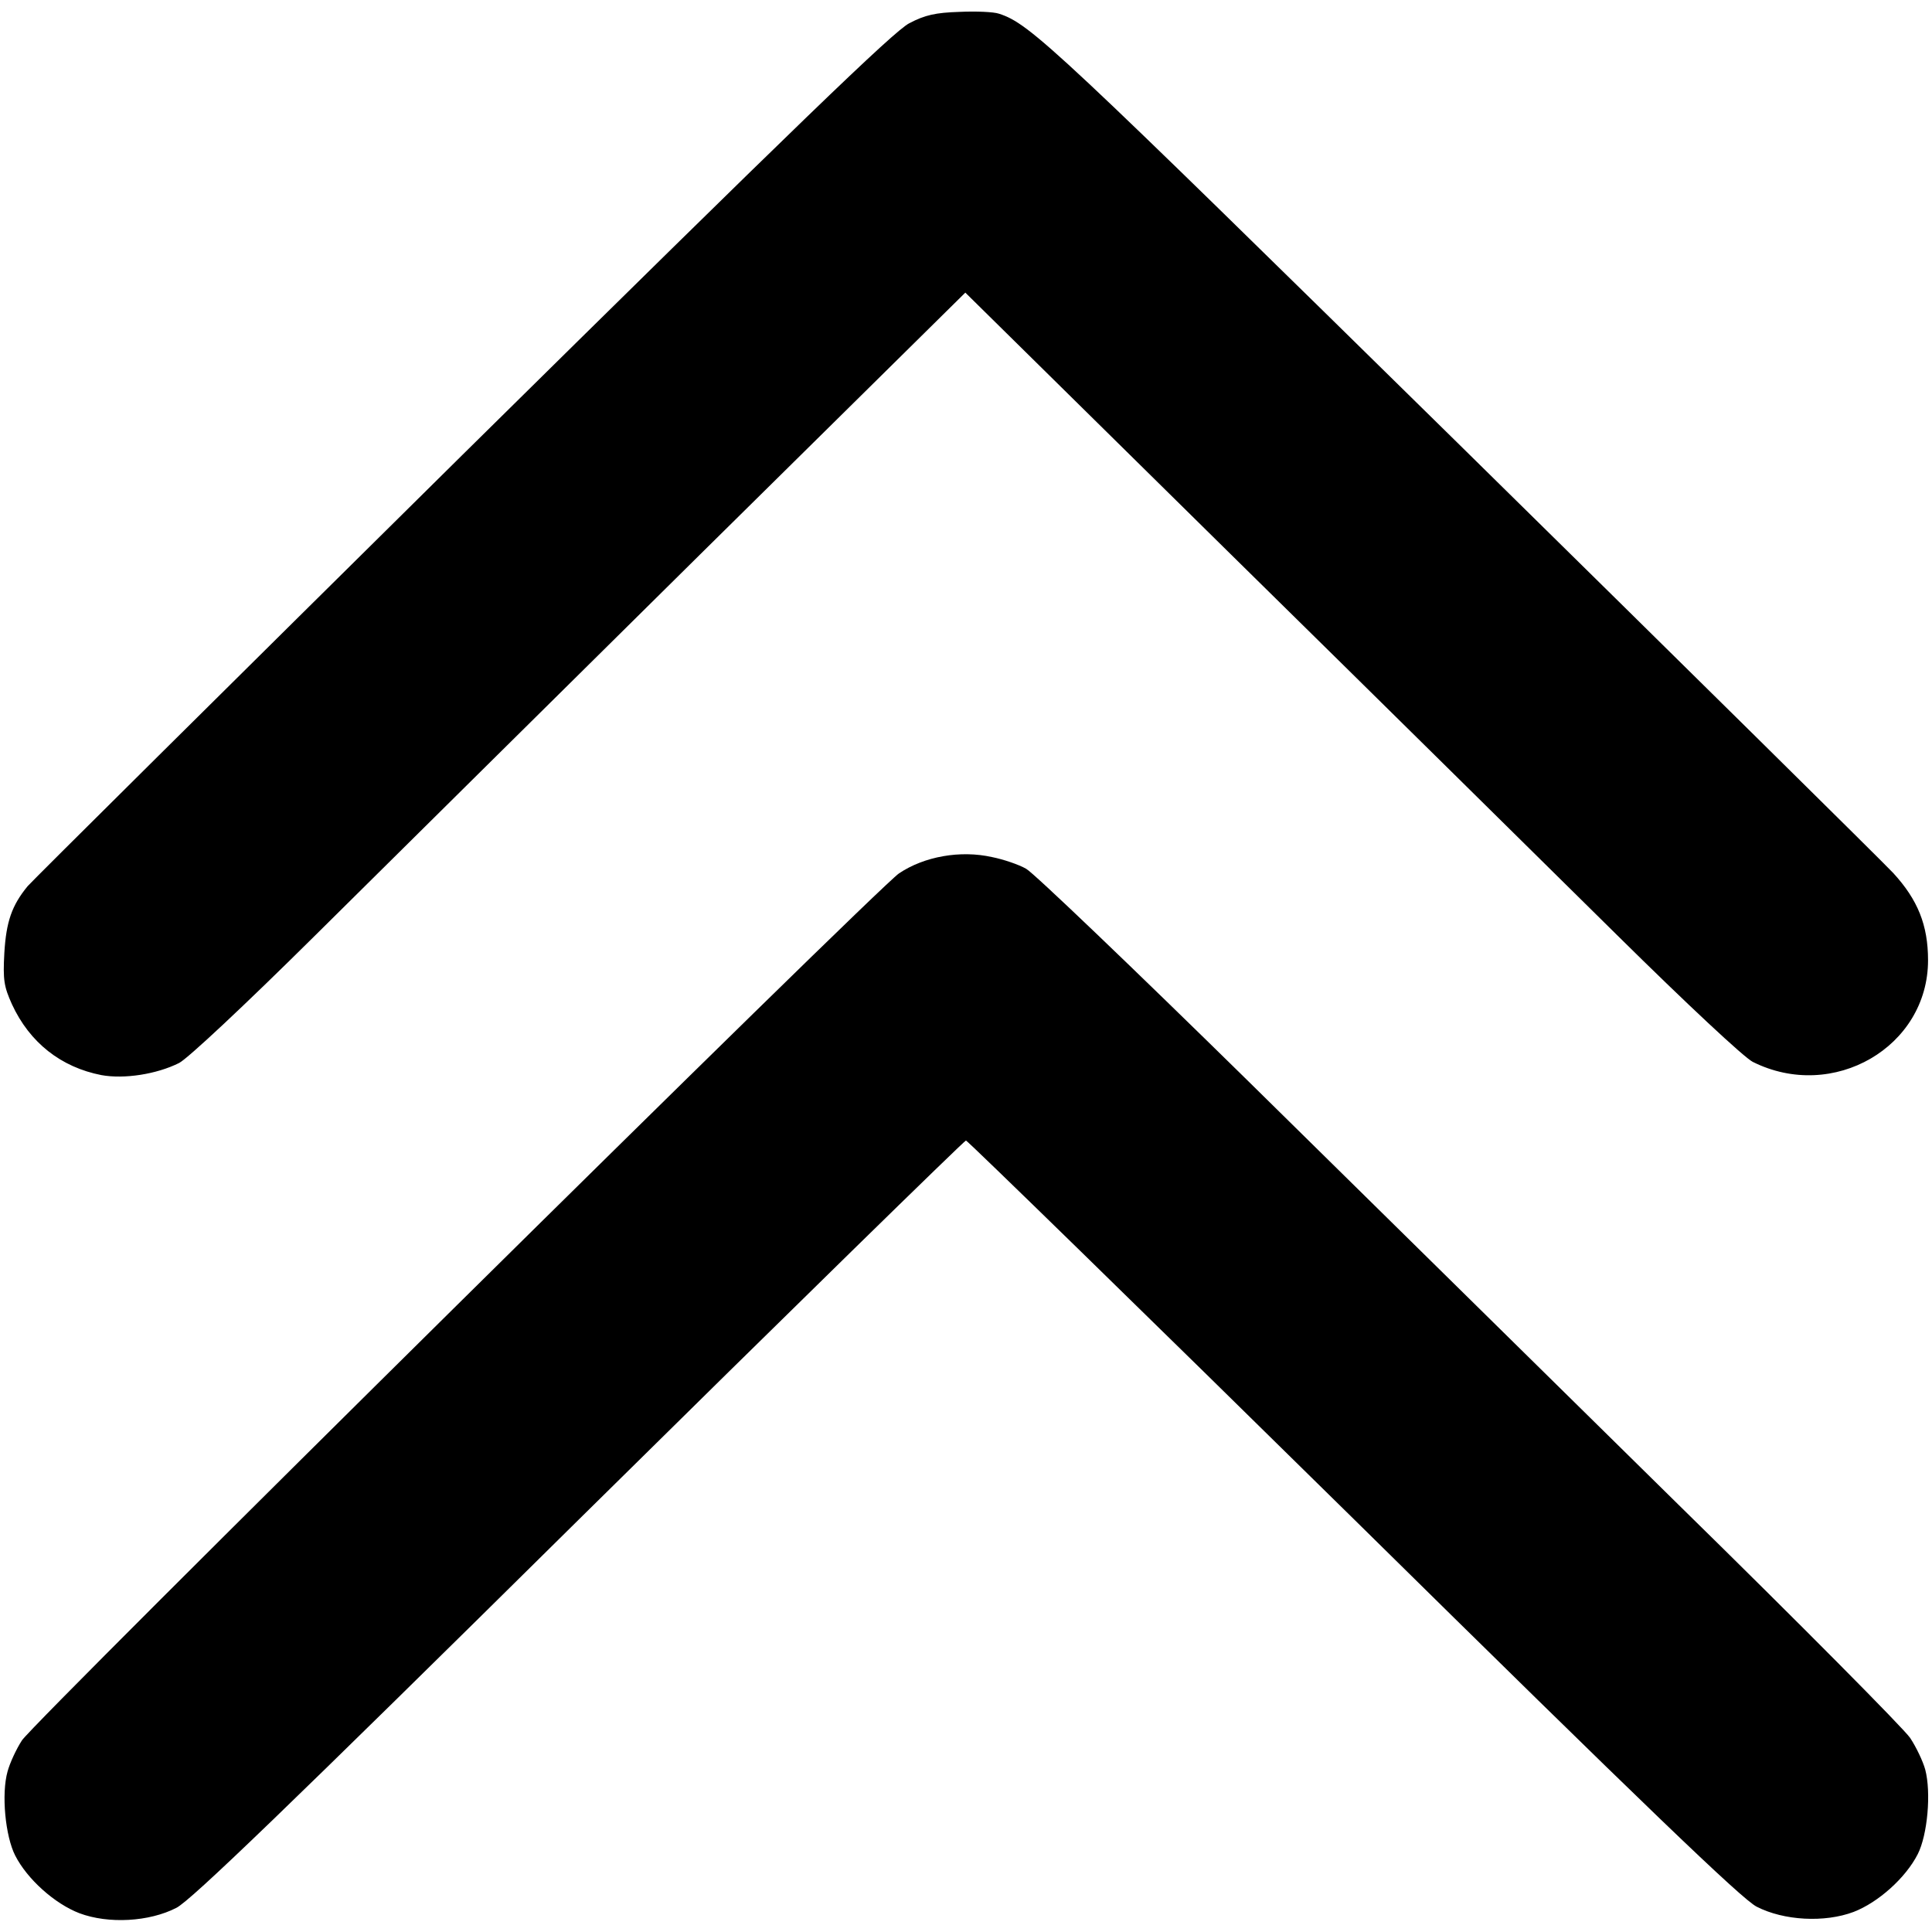
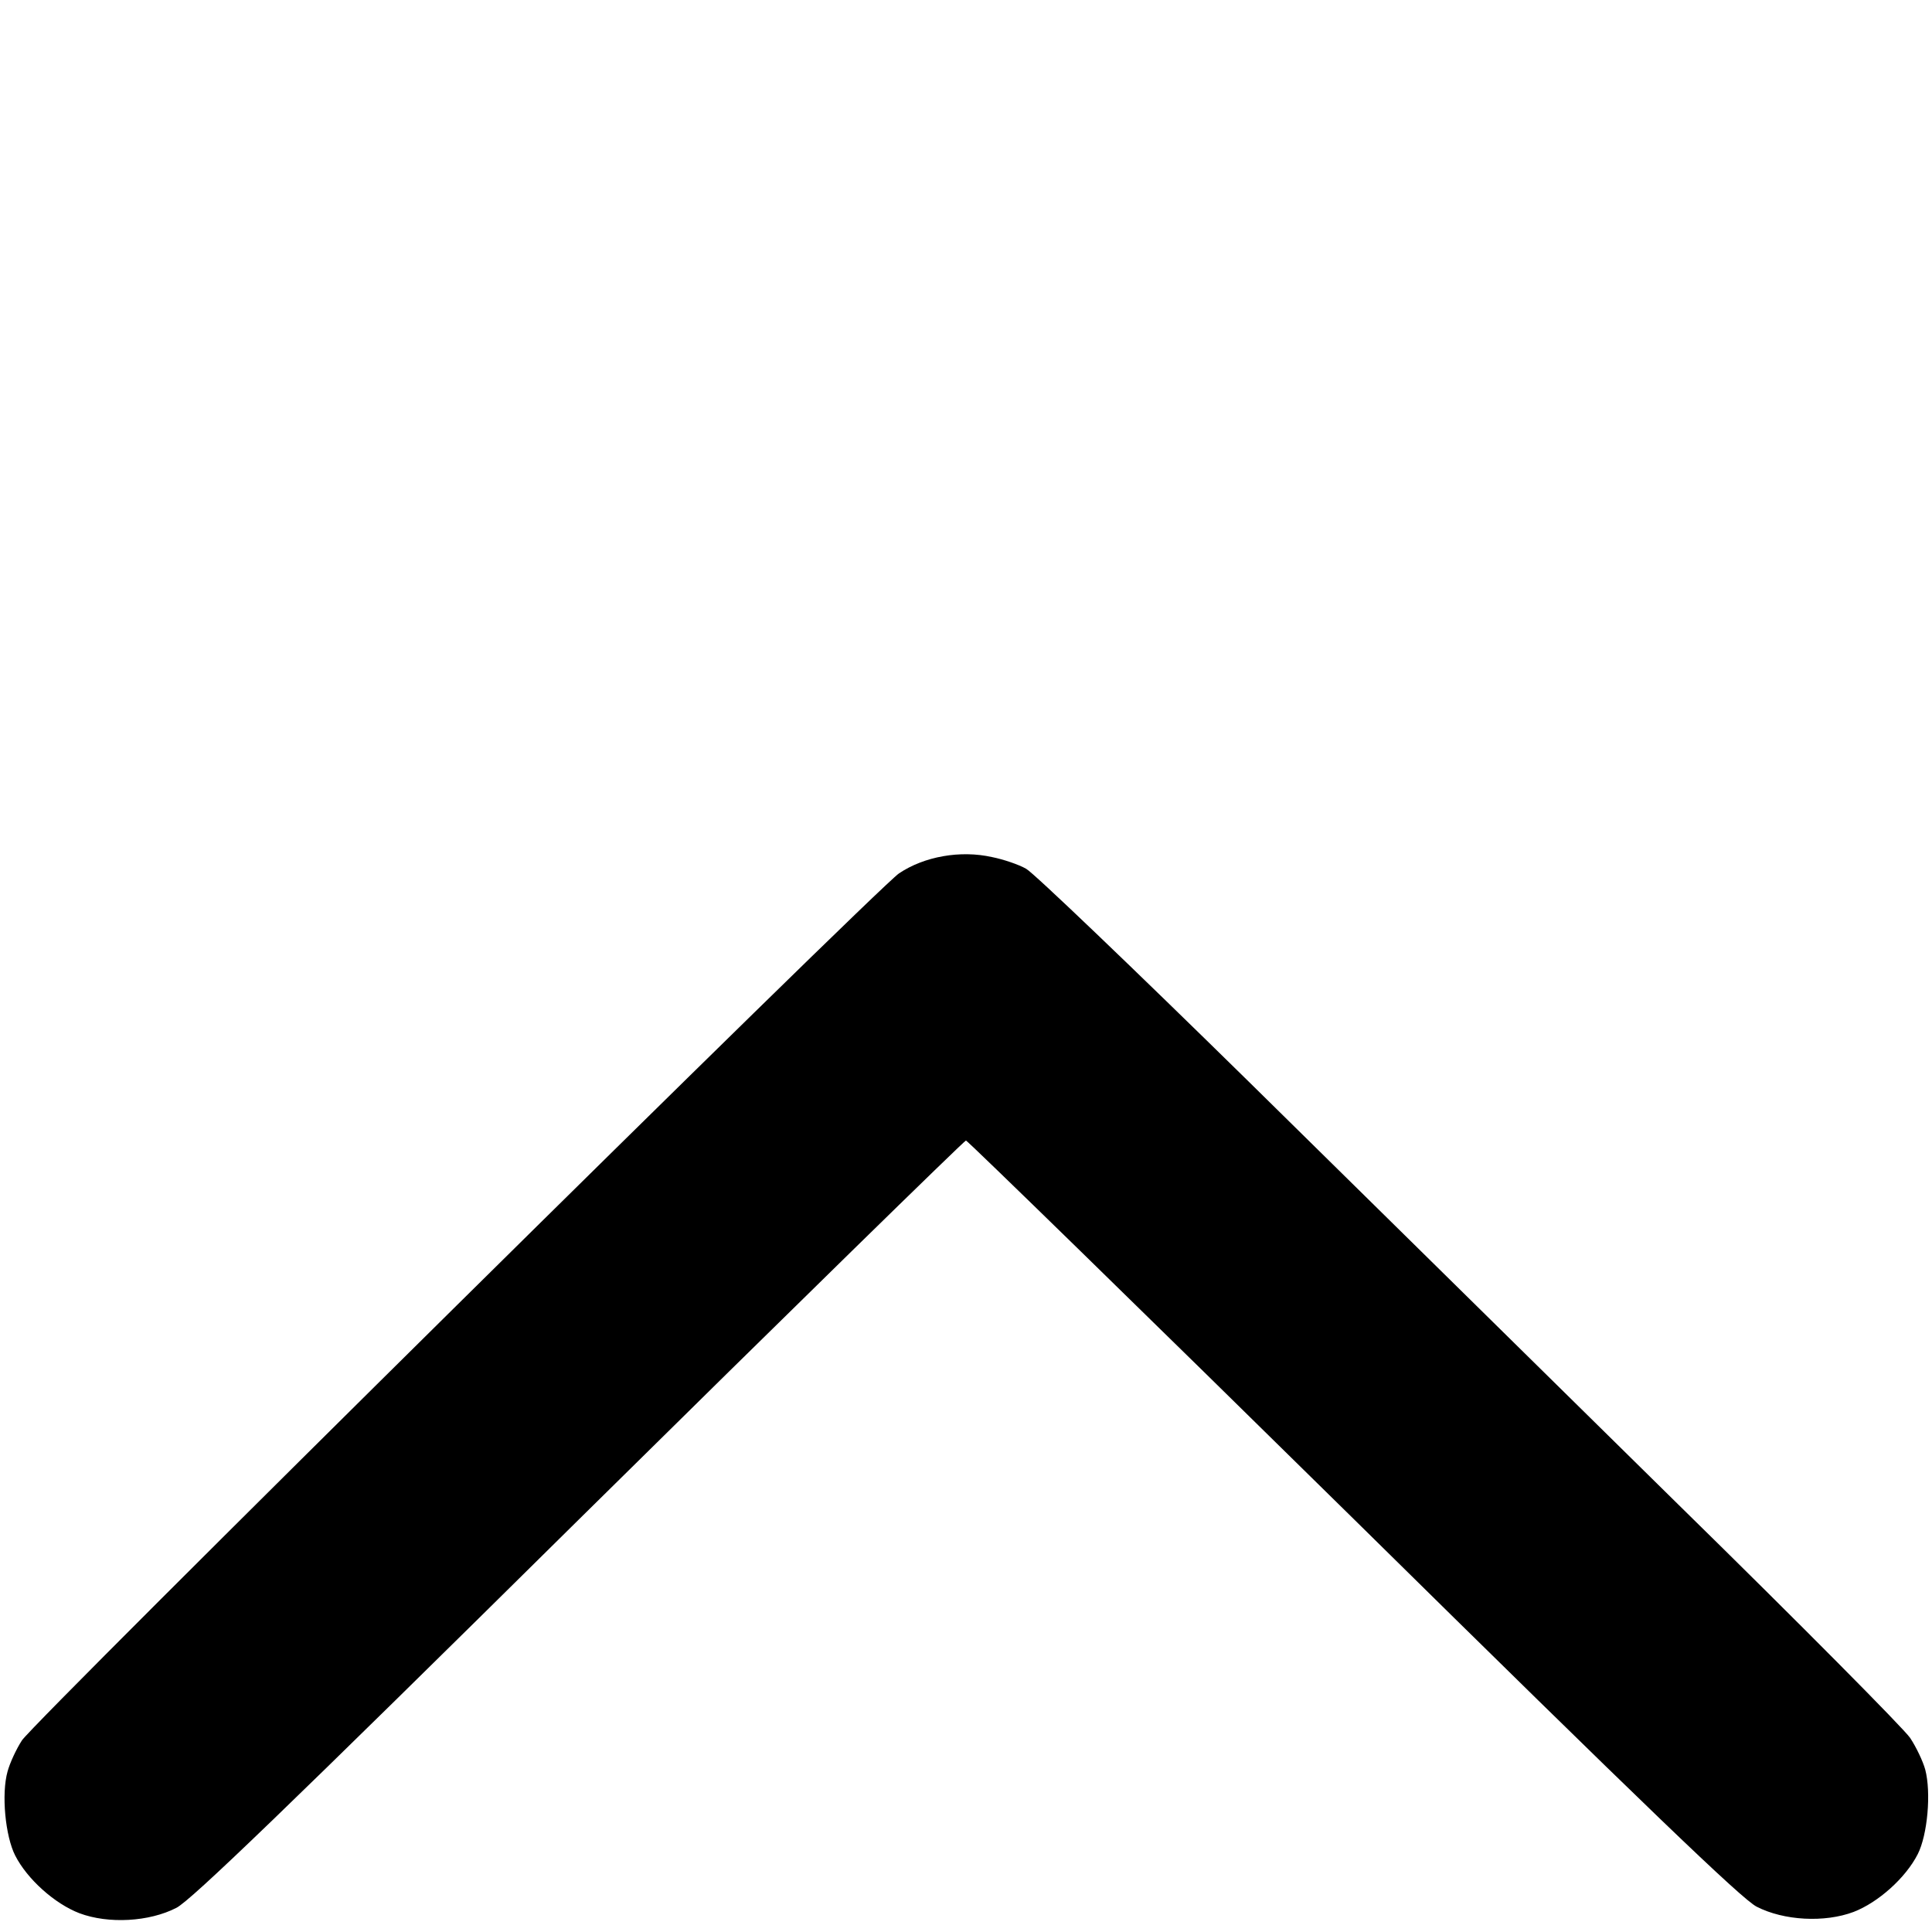
<svg xmlns="http://www.w3.org/2000/svg" width="5120" height="5120">
  <g>
    <g transform="rotate(179.958 2559.76 2558.73)" fill="rgb(0,0,0)">
      <g>
-         <path d="m2470,5081c-83,-27 -147,-88 -1213,-1137c-606,-597 -1126,-1111 -1155,-1142c-65,-71 -92,-138 -92,-231c0,-230 252,-376 465,-269c23,12 171,150 360,337c176,174 636,629 1023,1010l702,693l703,-693c386,-381 846,-836 1022,-1010c189,-187 337,-325 360,-337c60,-30 146,-43 206,-32c107,21 190,86 237,188c21,47 24,64 20,136c-5,83 -20,126 -62,177c-12,14 -531,528 -1153,1142c-891,878 -1144,1122 -1185,1143c-42,22 -70,28 -133,30c-44,2 -91,0 -105,-5z" />
        <path d="m2490,2846c-30,-6 -71,-20 -90,-31c-19,-10 -284,-264 -589,-564c-304,-300 -817,-805 -1138,-1122c-322,-316 -598,-595 -614,-619c-16,-24 -34,-62 -40,-84c-16,-61 -6,-173 20,-224c32,-63 105,-128 170,-153c77,-29 185,-23 257,14c38,19 293,264 1068,1029c560,552 1022,1003 1026,1003c4,0 466,-451 1026,-1003c775,-765 1030,-1010 1068,-1029c72,-37 180,-43 257,-14c65,25 138,90 170,153c26,51 37,163 20,223c-6,22 -23,59 -38,82c-32,50 -2267,2256 -2326,2296c-67,45 -163,62 -247,43z" />
      </g>
    </g>
  </g>
</svg>